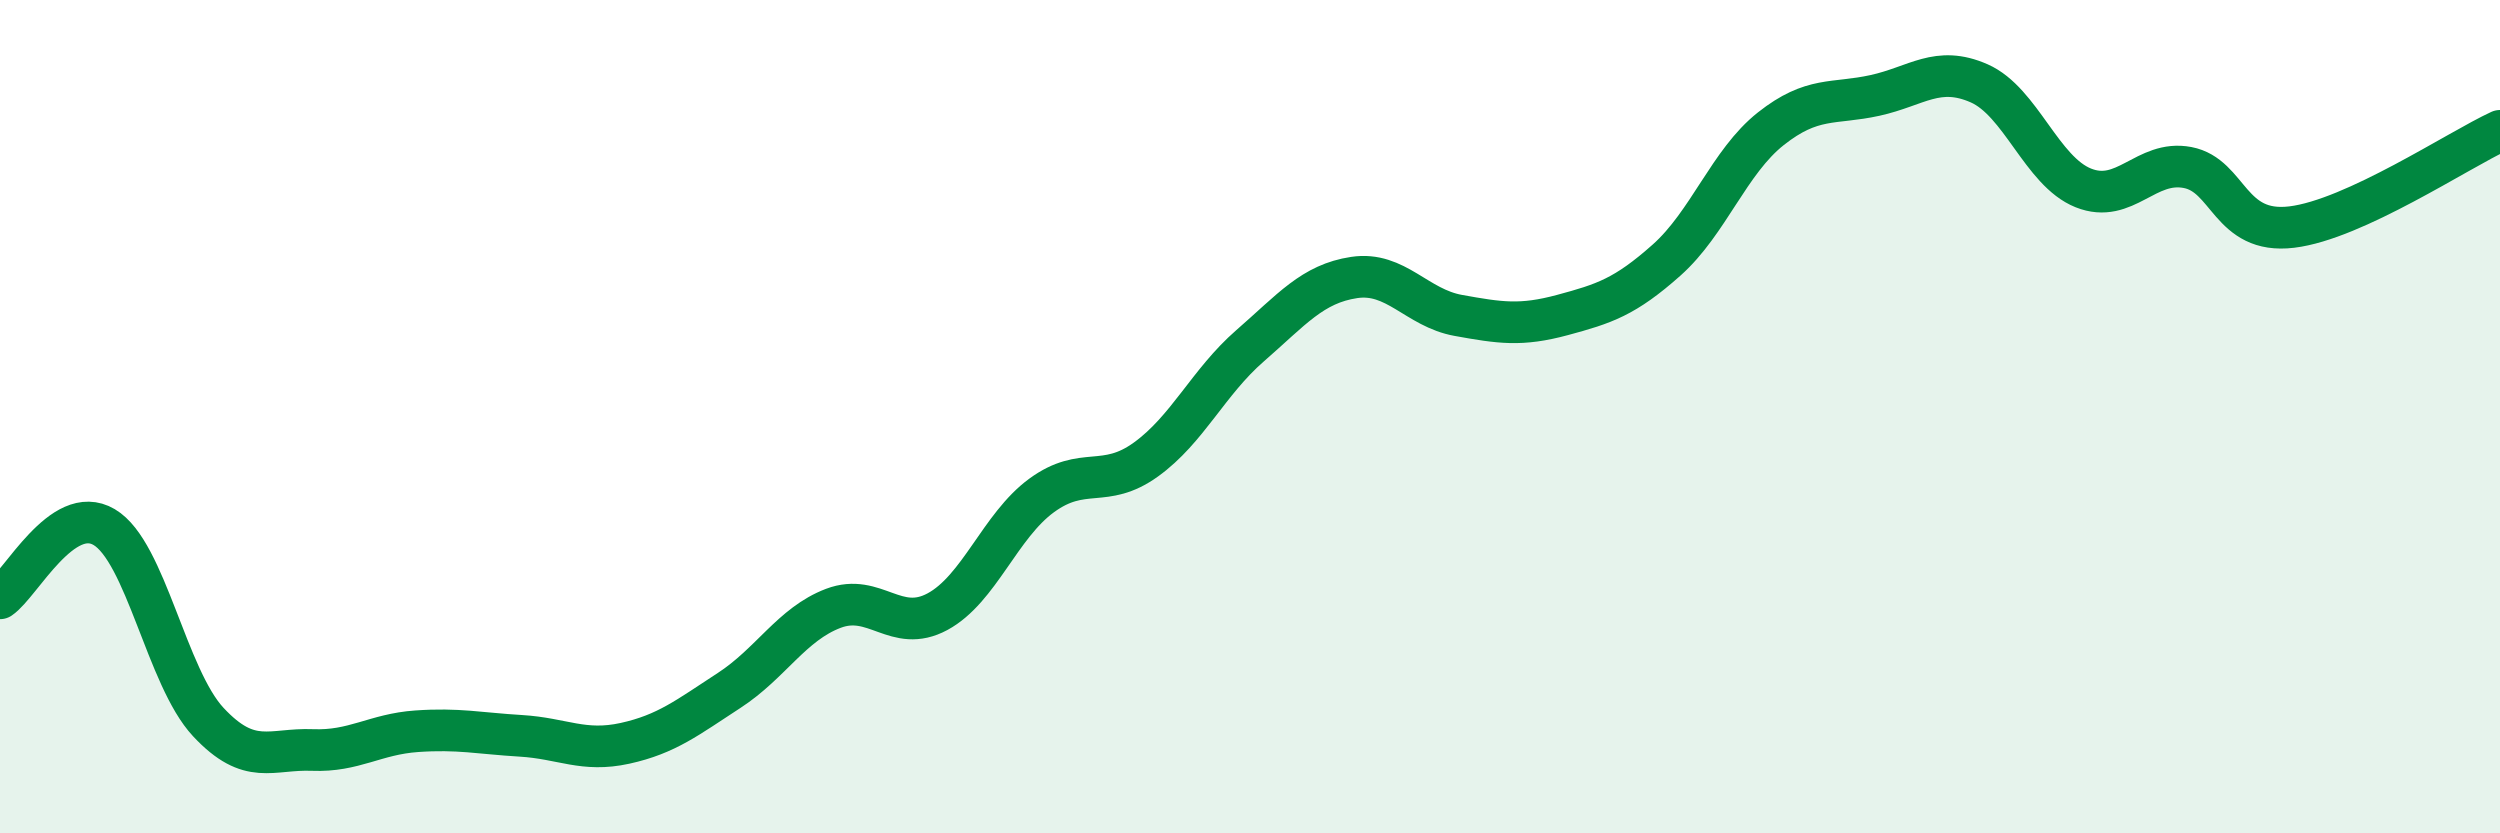
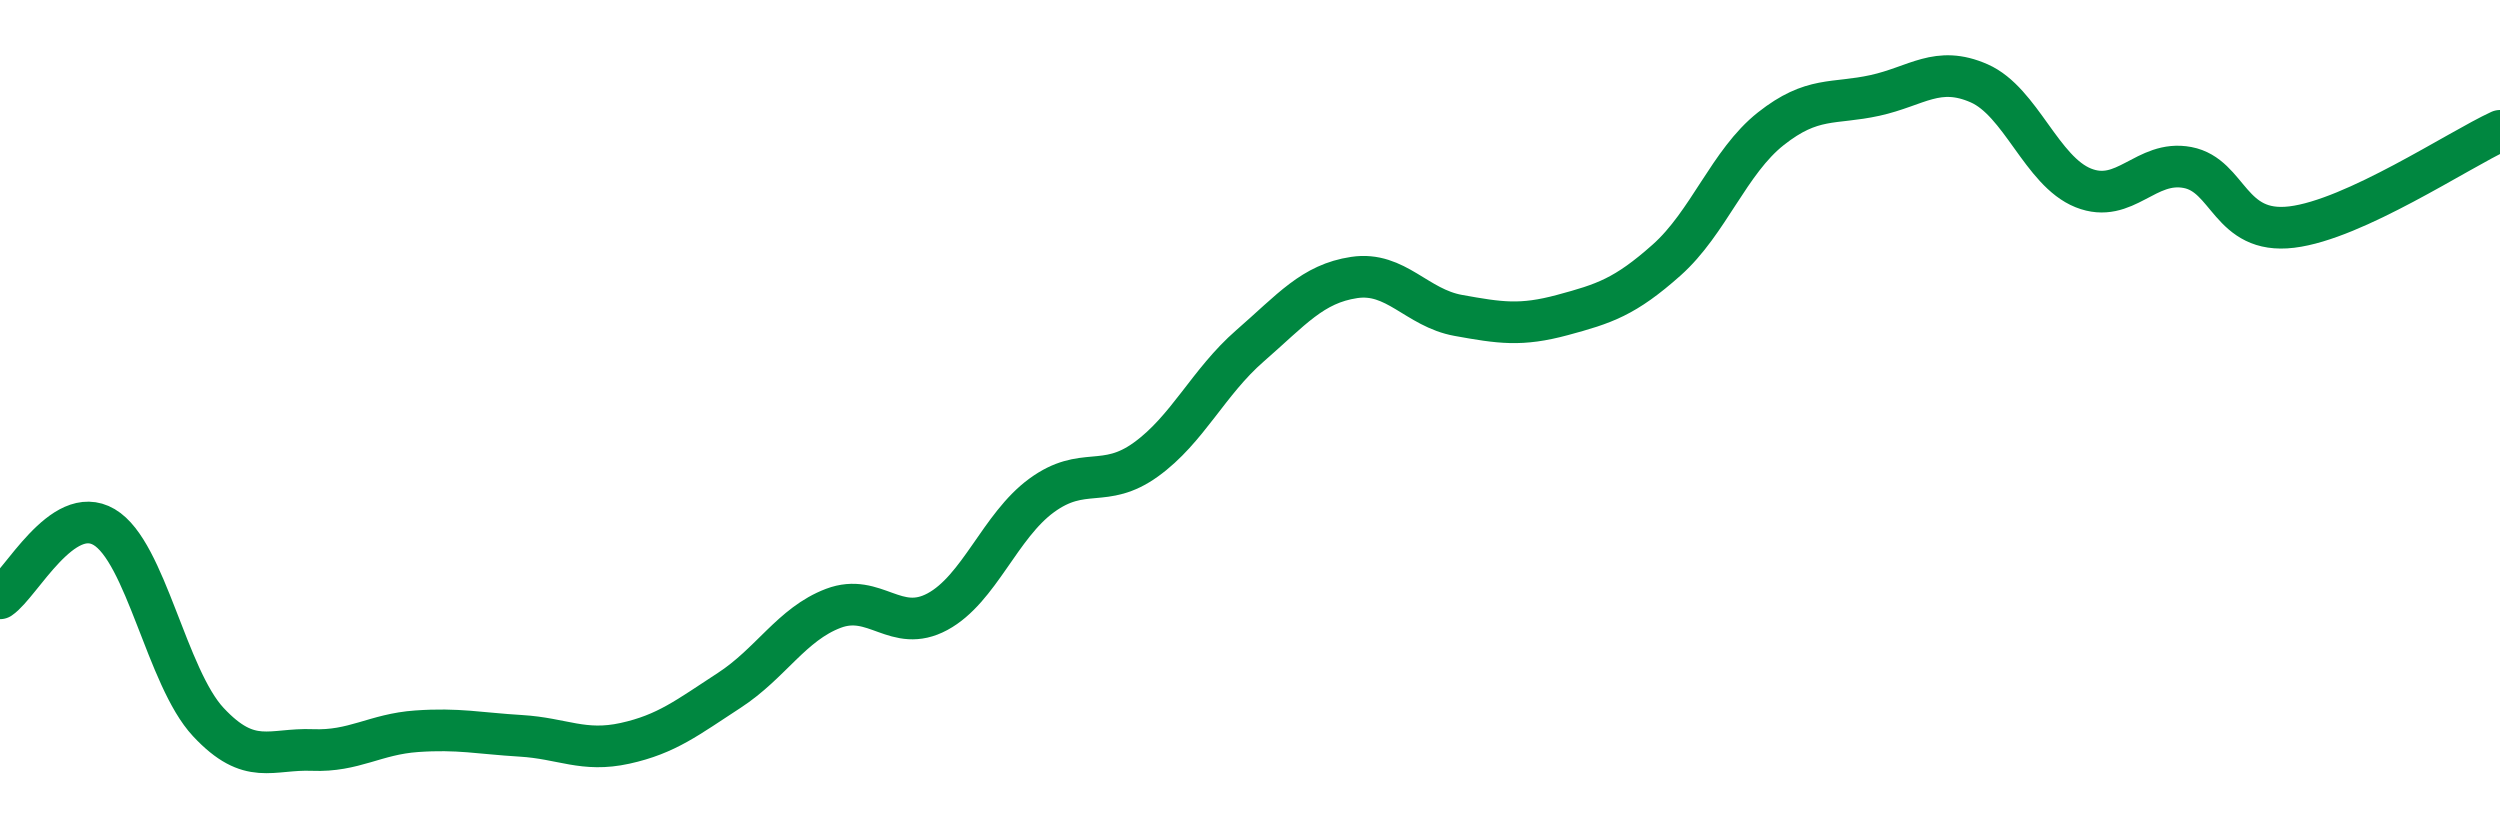
<svg xmlns="http://www.w3.org/2000/svg" width="60" height="20" viewBox="0 0 60 20">
-   <path d="M 0,14.36 C 0.5,14.02 1.5,12.06 2.5,12.65 C 3.5,13.24 4,16.26 5,17.33 C 6,18.4 6.5,17.96 7.5,18 C 8.5,18.04 9,17.62 10,17.55 C 11,17.48 11.5,17.6 12.5,17.66 C 13.5,17.72 14,18.06 15,17.84 C 16,17.62 16.5,17.22 17.5,16.57 C 18.5,15.92 19,14.98 20,14.6 C 21,14.22 21.5,15.22 22.5,14.68 C 23.5,14.14 24,12.62 25,11.89 C 26,11.16 26.5,11.75 27.5,11.03 C 28.5,10.31 29,9.17 30,8.3 C 31,7.43 31.5,6.81 32.5,6.66 C 33.5,6.51 34,7.39 35,7.57 C 36,7.75 36.5,7.83 37.5,7.56 C 38.5,7.29 39,7.13 40,6.24 C 41,5.35 41.5,3.88 42.5,3.09 C 43.5,2.3 44,2.51 45,2.29 C 46,2.07 46.5,1.56 47.5,2 C 48.5,2.44 49,4.11 50,4.51 C 51,4.91 51.5,3.83 52.5,4.02 C 53.5,4.21 53.5,5.63 55,5.45 C 56.5,5.27 59,3.6 60,3.14L60 20L0 20Z" fill="#008740" opacity="0.1" stroke-linecap="round" stroke-linejoin="round" />
  <path d="M 0,14.36 C 0.5,14.02 1.5,12.06 2.5,12.65 C 3.5,13.24 4,16.26 5,17.33 C 6,18.4 6.5,17.96 7.5,18 C 8.5,18.04 9,17.62 10,17.55 C 11,17.48 11.5,17.6 12.5,17.66 C 13.5,17.72 14,18.06 15,17.84 C 16,17.62 16.5,17.22 17.5,16.57 C 18.5,15.92 19,14.98 20,14.6 C 21,14.22 21.5,15.22 22.5,14.68 C 23.5,14.14 24,12.62 25,11.89 C 26,11.16 26.5,11.75 27.5,11.03 C 28.5,10.31 29,9.17 30,8.3 C 31,7.43 31.5,6.81 32.5,6.66 C 33.5,6.51 34,7.39 35,7.57 C 36,7.75 36.5,7.83 37.5,7.56 C 38.5,7.29 39,7.13 40,6.24 C 41,5.35 41.5,3.88 42.5,3.09 C 43.5,2.3 44,2.51 45,2.29 C 46,2.07 46.5,1.56 47.5,2 C 48.5,2.44 49,4.11 50,4.51 C 51,4.91 51.5,3.83 52.5,4.02 C 53.5,4.21 53.5,5.63 55,5.45 C 56.5,5.27 59,3.6 60,3.14" stroke="#008740" stroke-width="1" fill="none" stroke-linecap="round" stroke-linejoin="round" />
</svg>